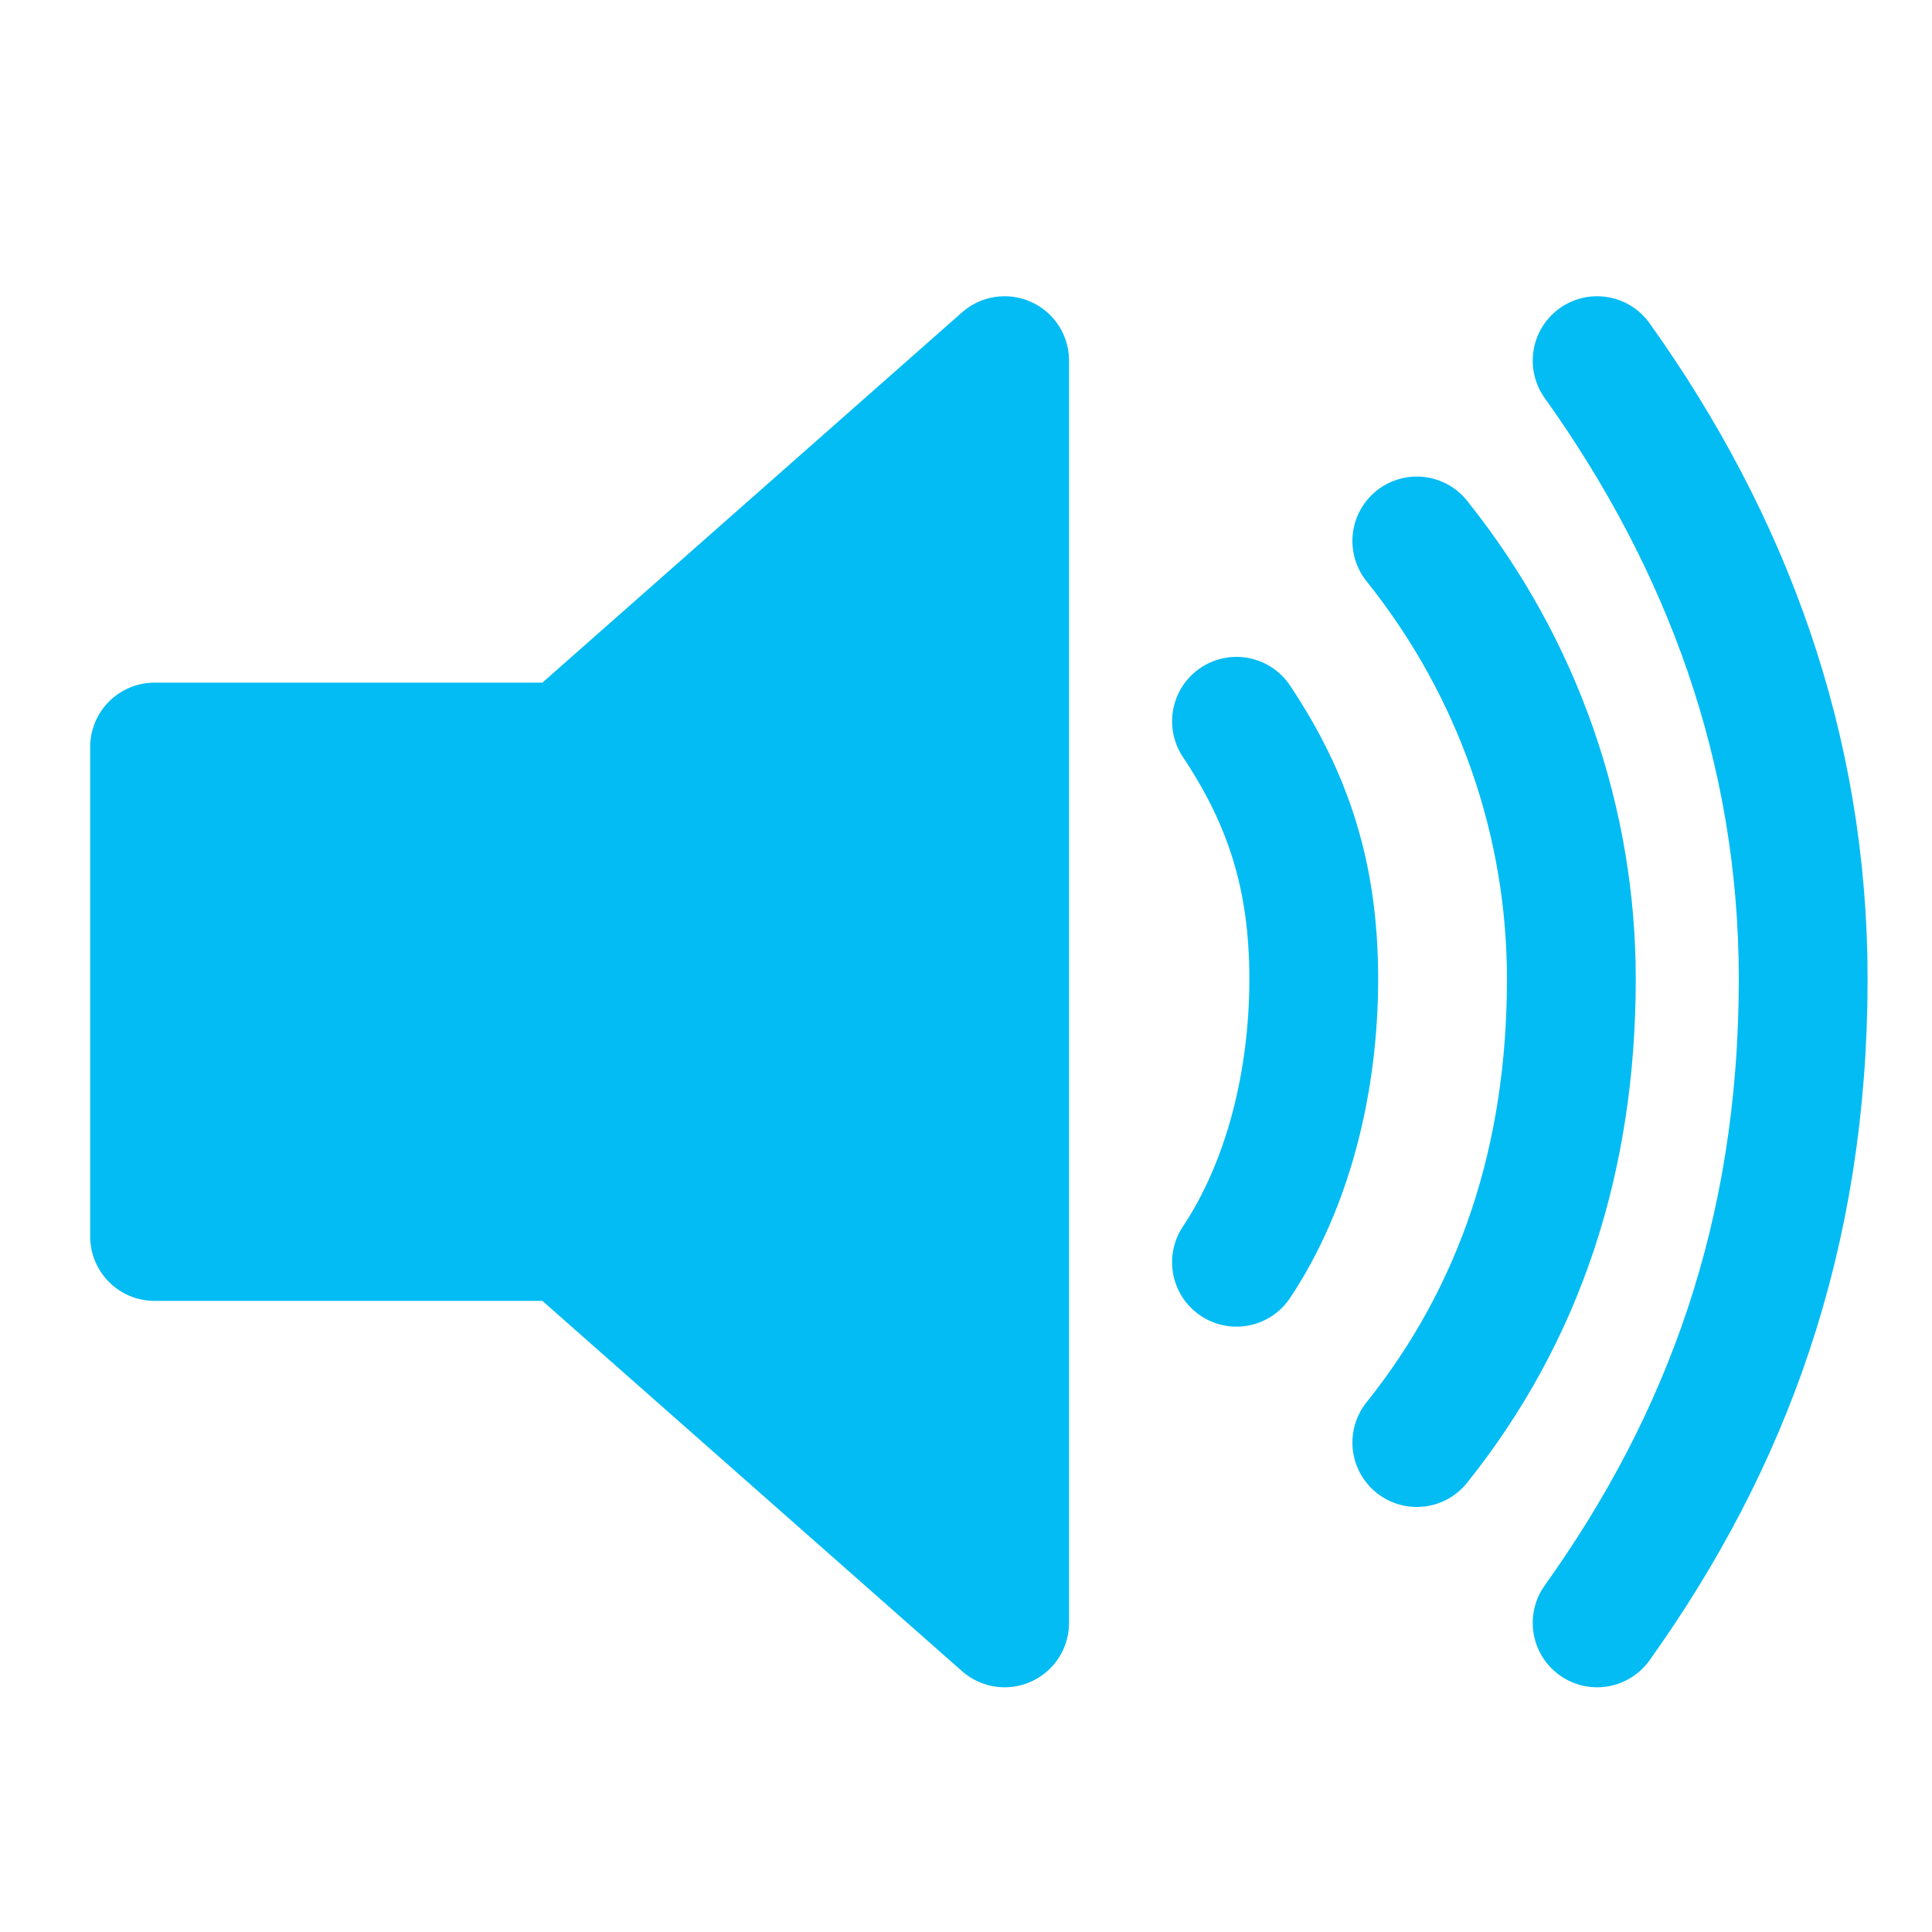
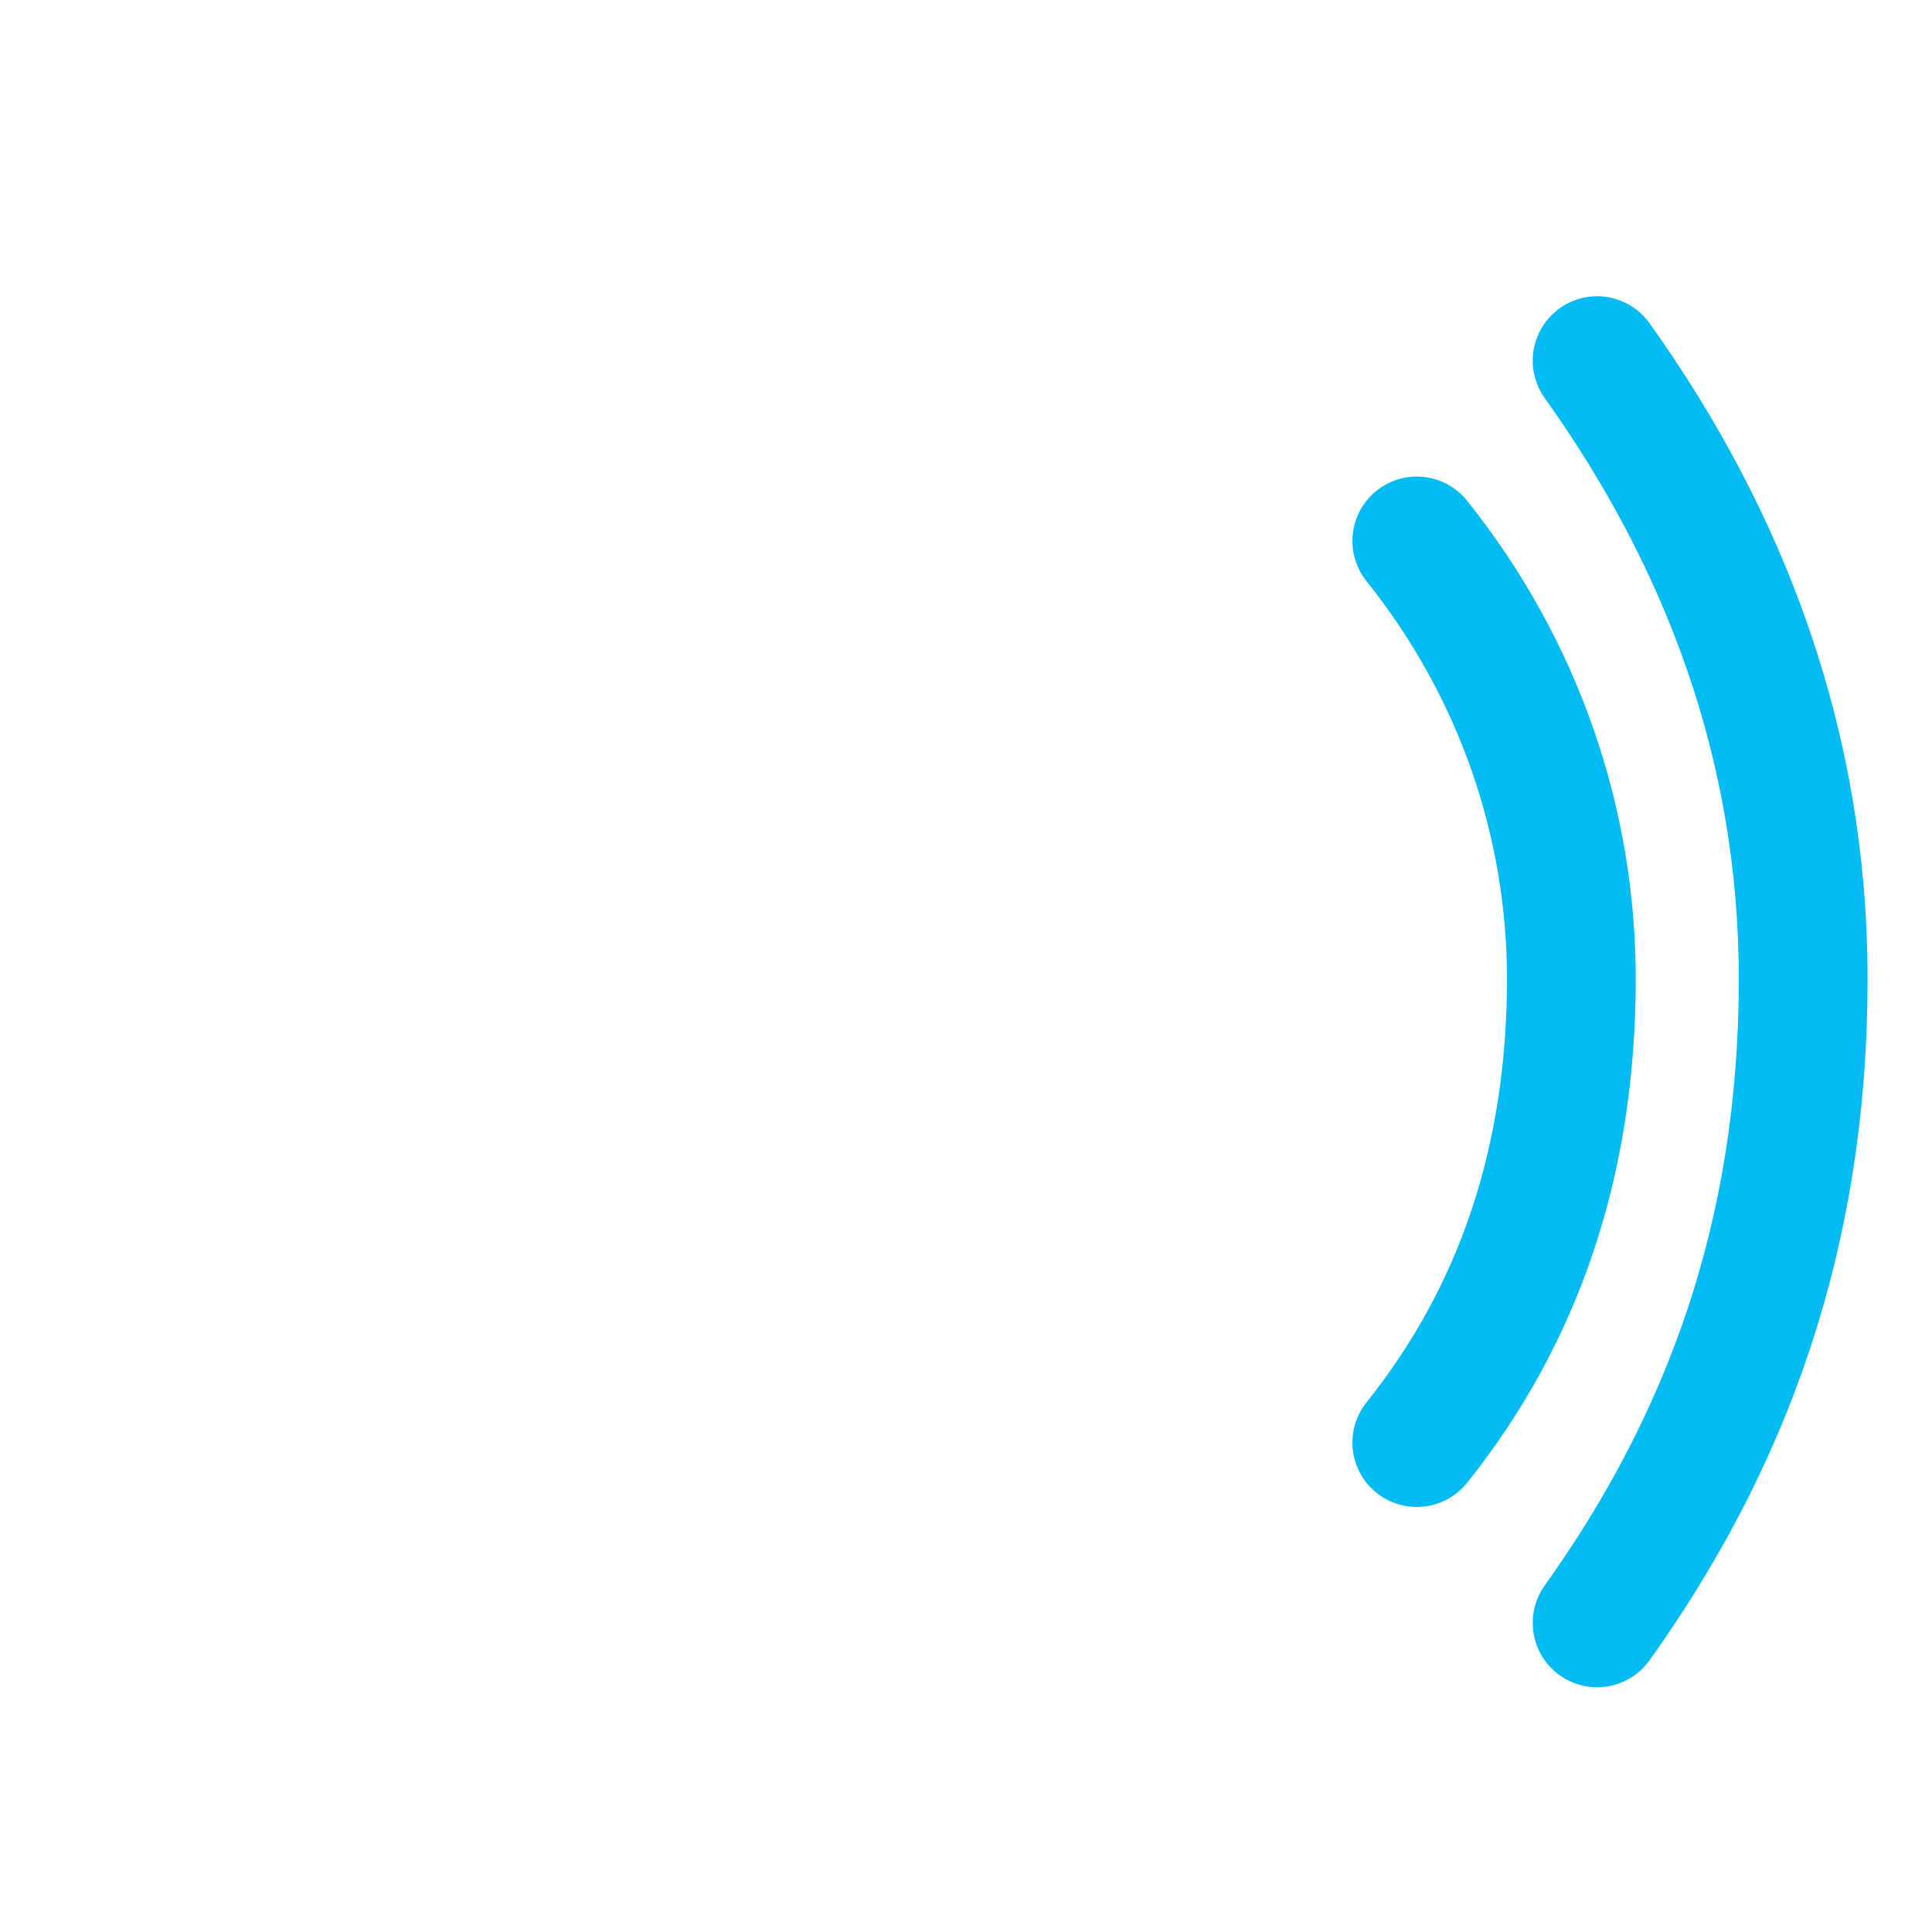
<svg xmlns="http://www.w3.org/2000/svg" width="400" height="400" viewBox="0 0 75 75" version="1">
  <style>.a{fill:none;stroke-linecap:round;stroke-width:5;stroke:#04bcf4;}</style>
-   <polygon points="39 14 22 29 6 29 6 48 22 48 39 63 39 14" style="fill:#04bcf4;stroke-linejoin:round;stroke-width:5;stroke:#04bcf4" />
-   <path d="M48 49C50 46 51 42 51 38 51 34 50 31 48 28" class="a" />
  <path d="M55 21C59 26 61 32 61 38 61 45 59 51 55 56" class="a" />
  <path d="M62 63C67 56 70 48 70 38 70 29 67 21 62 14" class="a" />
</svg>